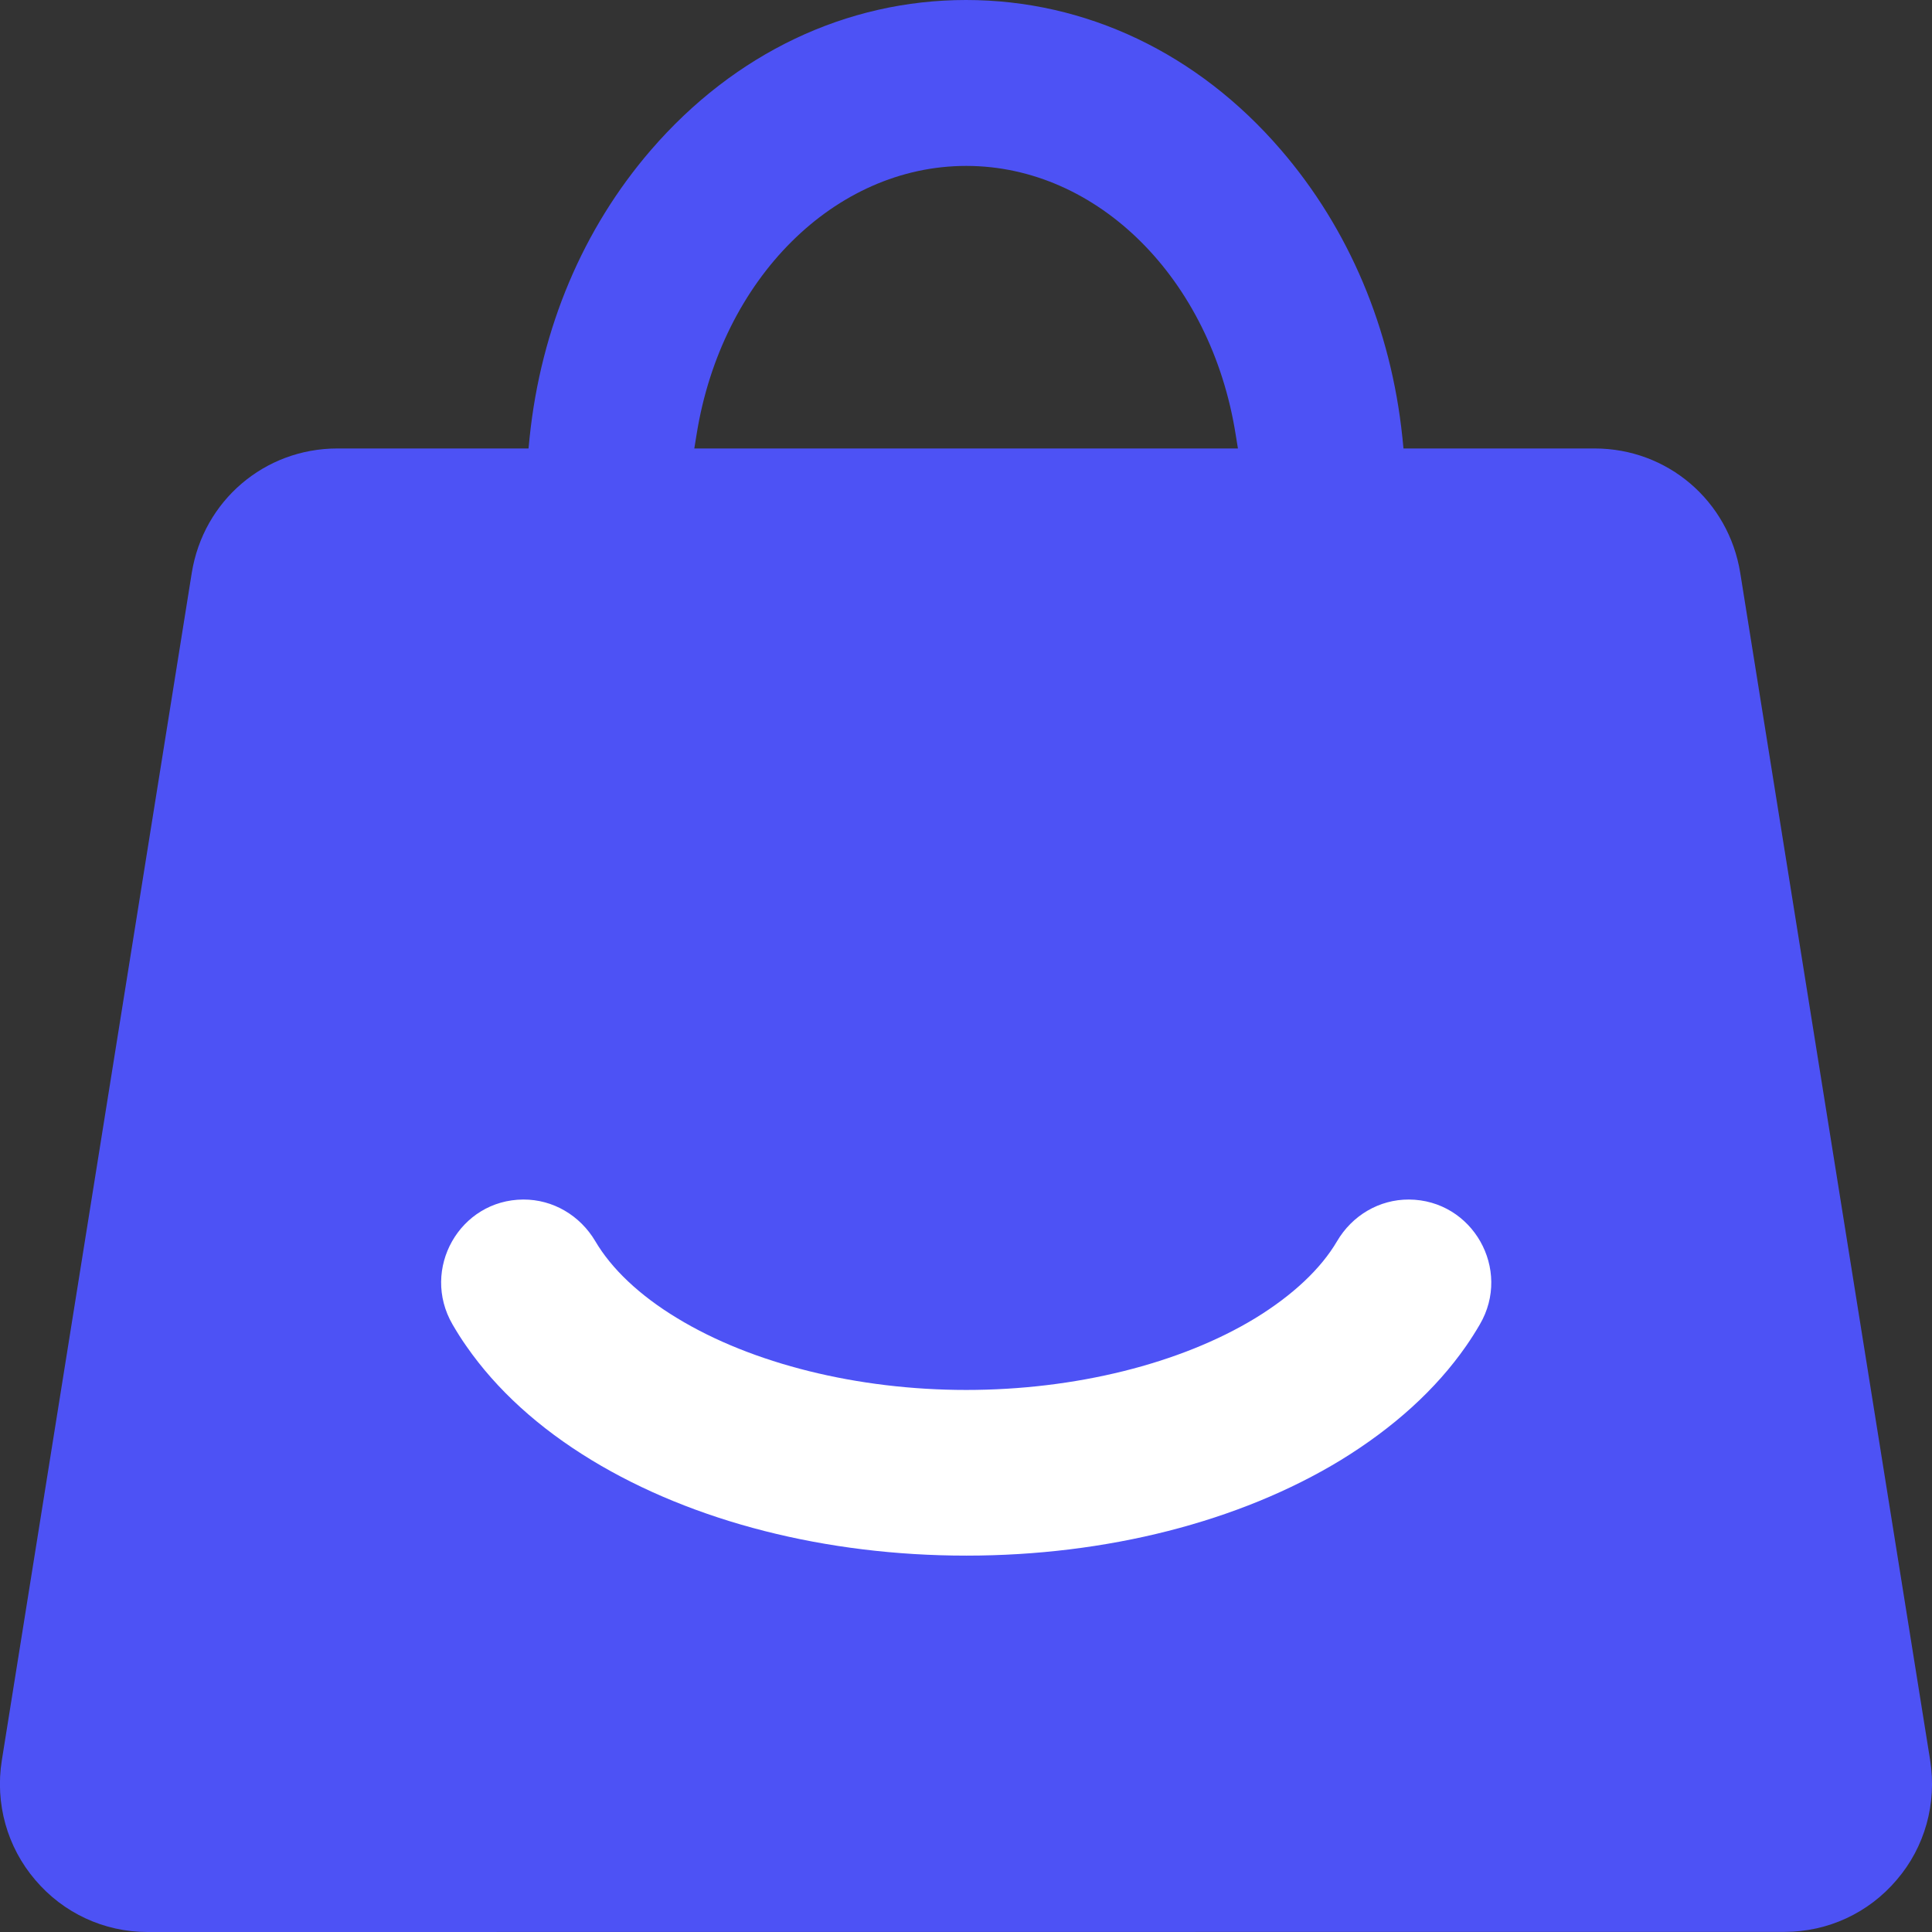
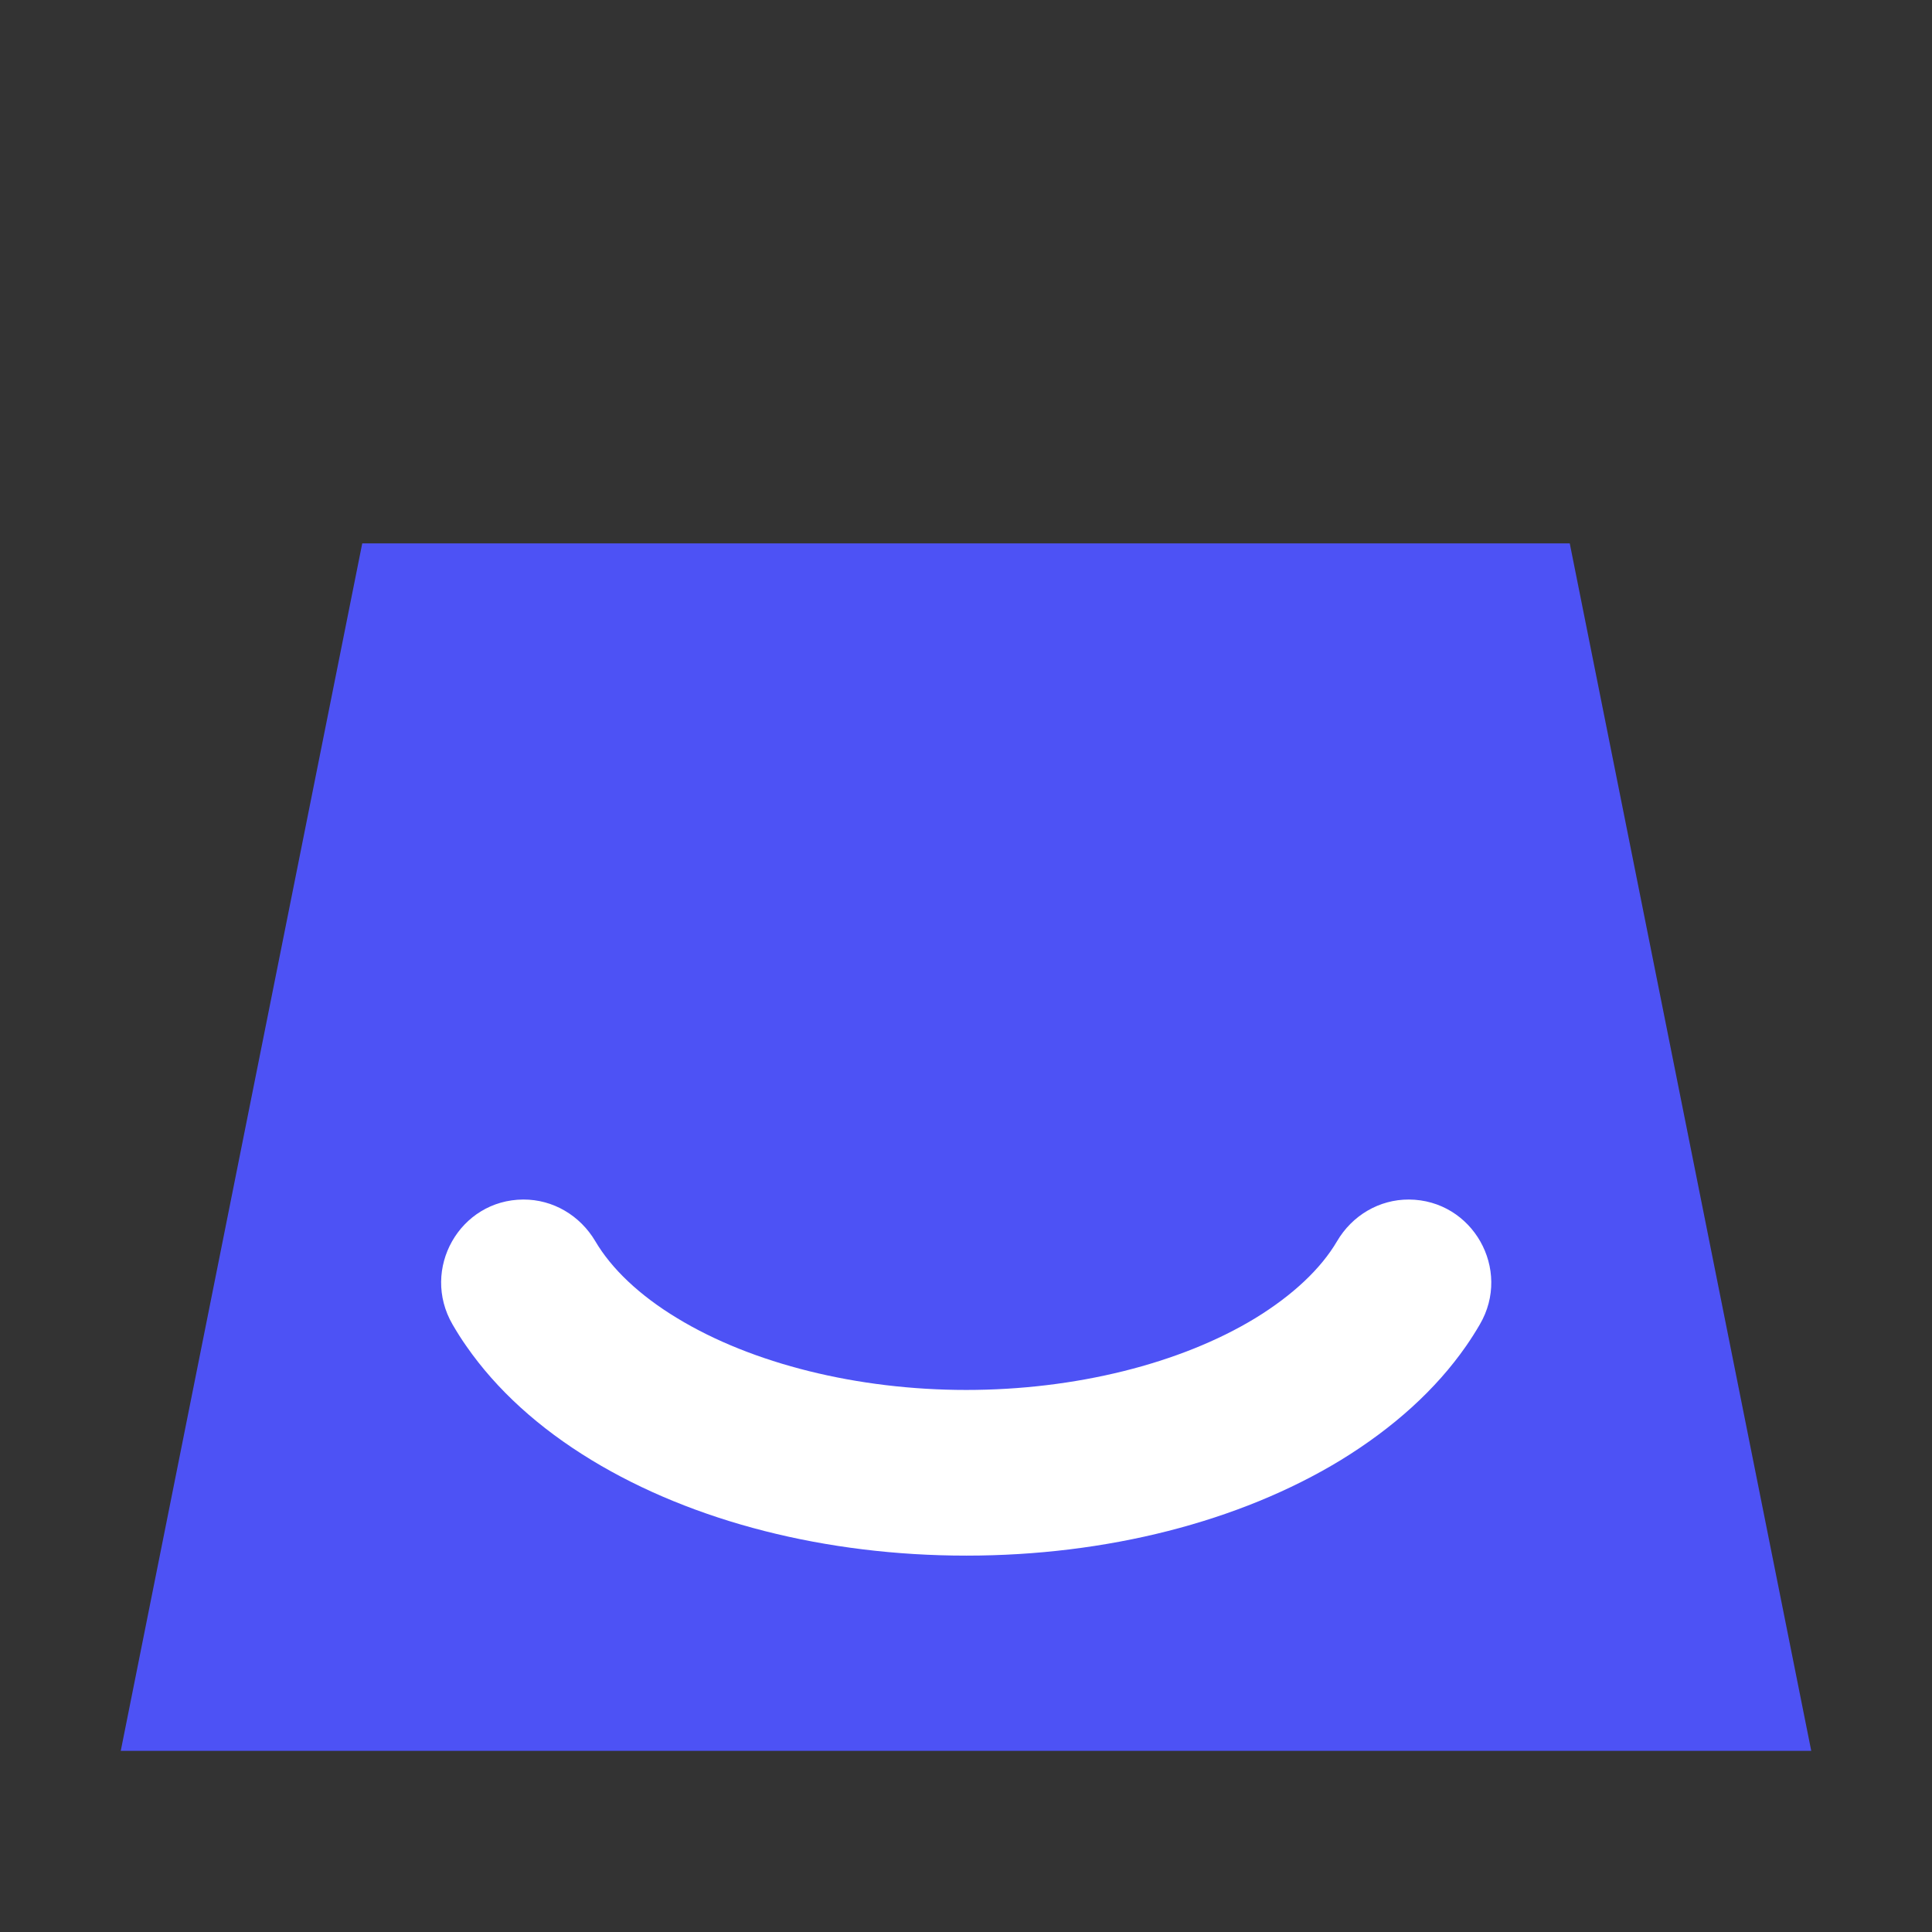
<svg xmlns="http://www.w3.org/2000/svg" fill="none" height="16" viewBox="0 0 16 16" width="16">
  <rect x="0" y="0" width="16" height="16" fill="#333333" stroke="none" />
-   <path d="m1.221 16c-.359 0-.697-.157-.929-.431-.233-.272-.334-.633-.277-.99l1.573-9.834c.096-.598.603-1.031 1.206-1.031h1.583l.009-.091c.094-.905.442-1.729 1.006-2.382.691-.8 1.618-1.241 2.608-1.241.992 0 1.919.44 2.608 1.241.564.655.912 1.479 1.006 2.382l.009.091h1.583c.603 0 1.11.433 1.206 1.031l1.573 9.834c.056.357-.044.718-.277.989-.232.274-.57.431-.929.431zm.379-1.6h12.8l-1.6-9.067h-9.6zm6.402-13.026c-1.088 0-2.027.934-2.233 2.223l-.019.117h4.502l-.019-.117c-.204-1.287-1.142-2.223-2.231-2.223z" fill="#4d52f5" />
  <path d="m3 4.5h10l2 10h-14z" fill="#4d52f5" />
  <path d="m8.002 12.883c-1.162 0-2.262-.281-3.101-.79-.44-.267-.789-.585-1.039-.945-.041-.058-.079-.119-.114-.179-.266-.458.059-1.033.586-1.035.246-.001.47.132.596.345.134.228.366.449.679.638.62.377 1.493.594 2.393.594s1.773-.217 2.393-.594c.312-.191.545-.411.678-.638.125-.213.349-.346.595-.345.528.003.854.579.587 1.035-.035.06-.073.12-.114.179-.25.359-.6.676-1.039.945-.839.51-1.94.79-3.099.79z" fill="#fff" />
</svg>